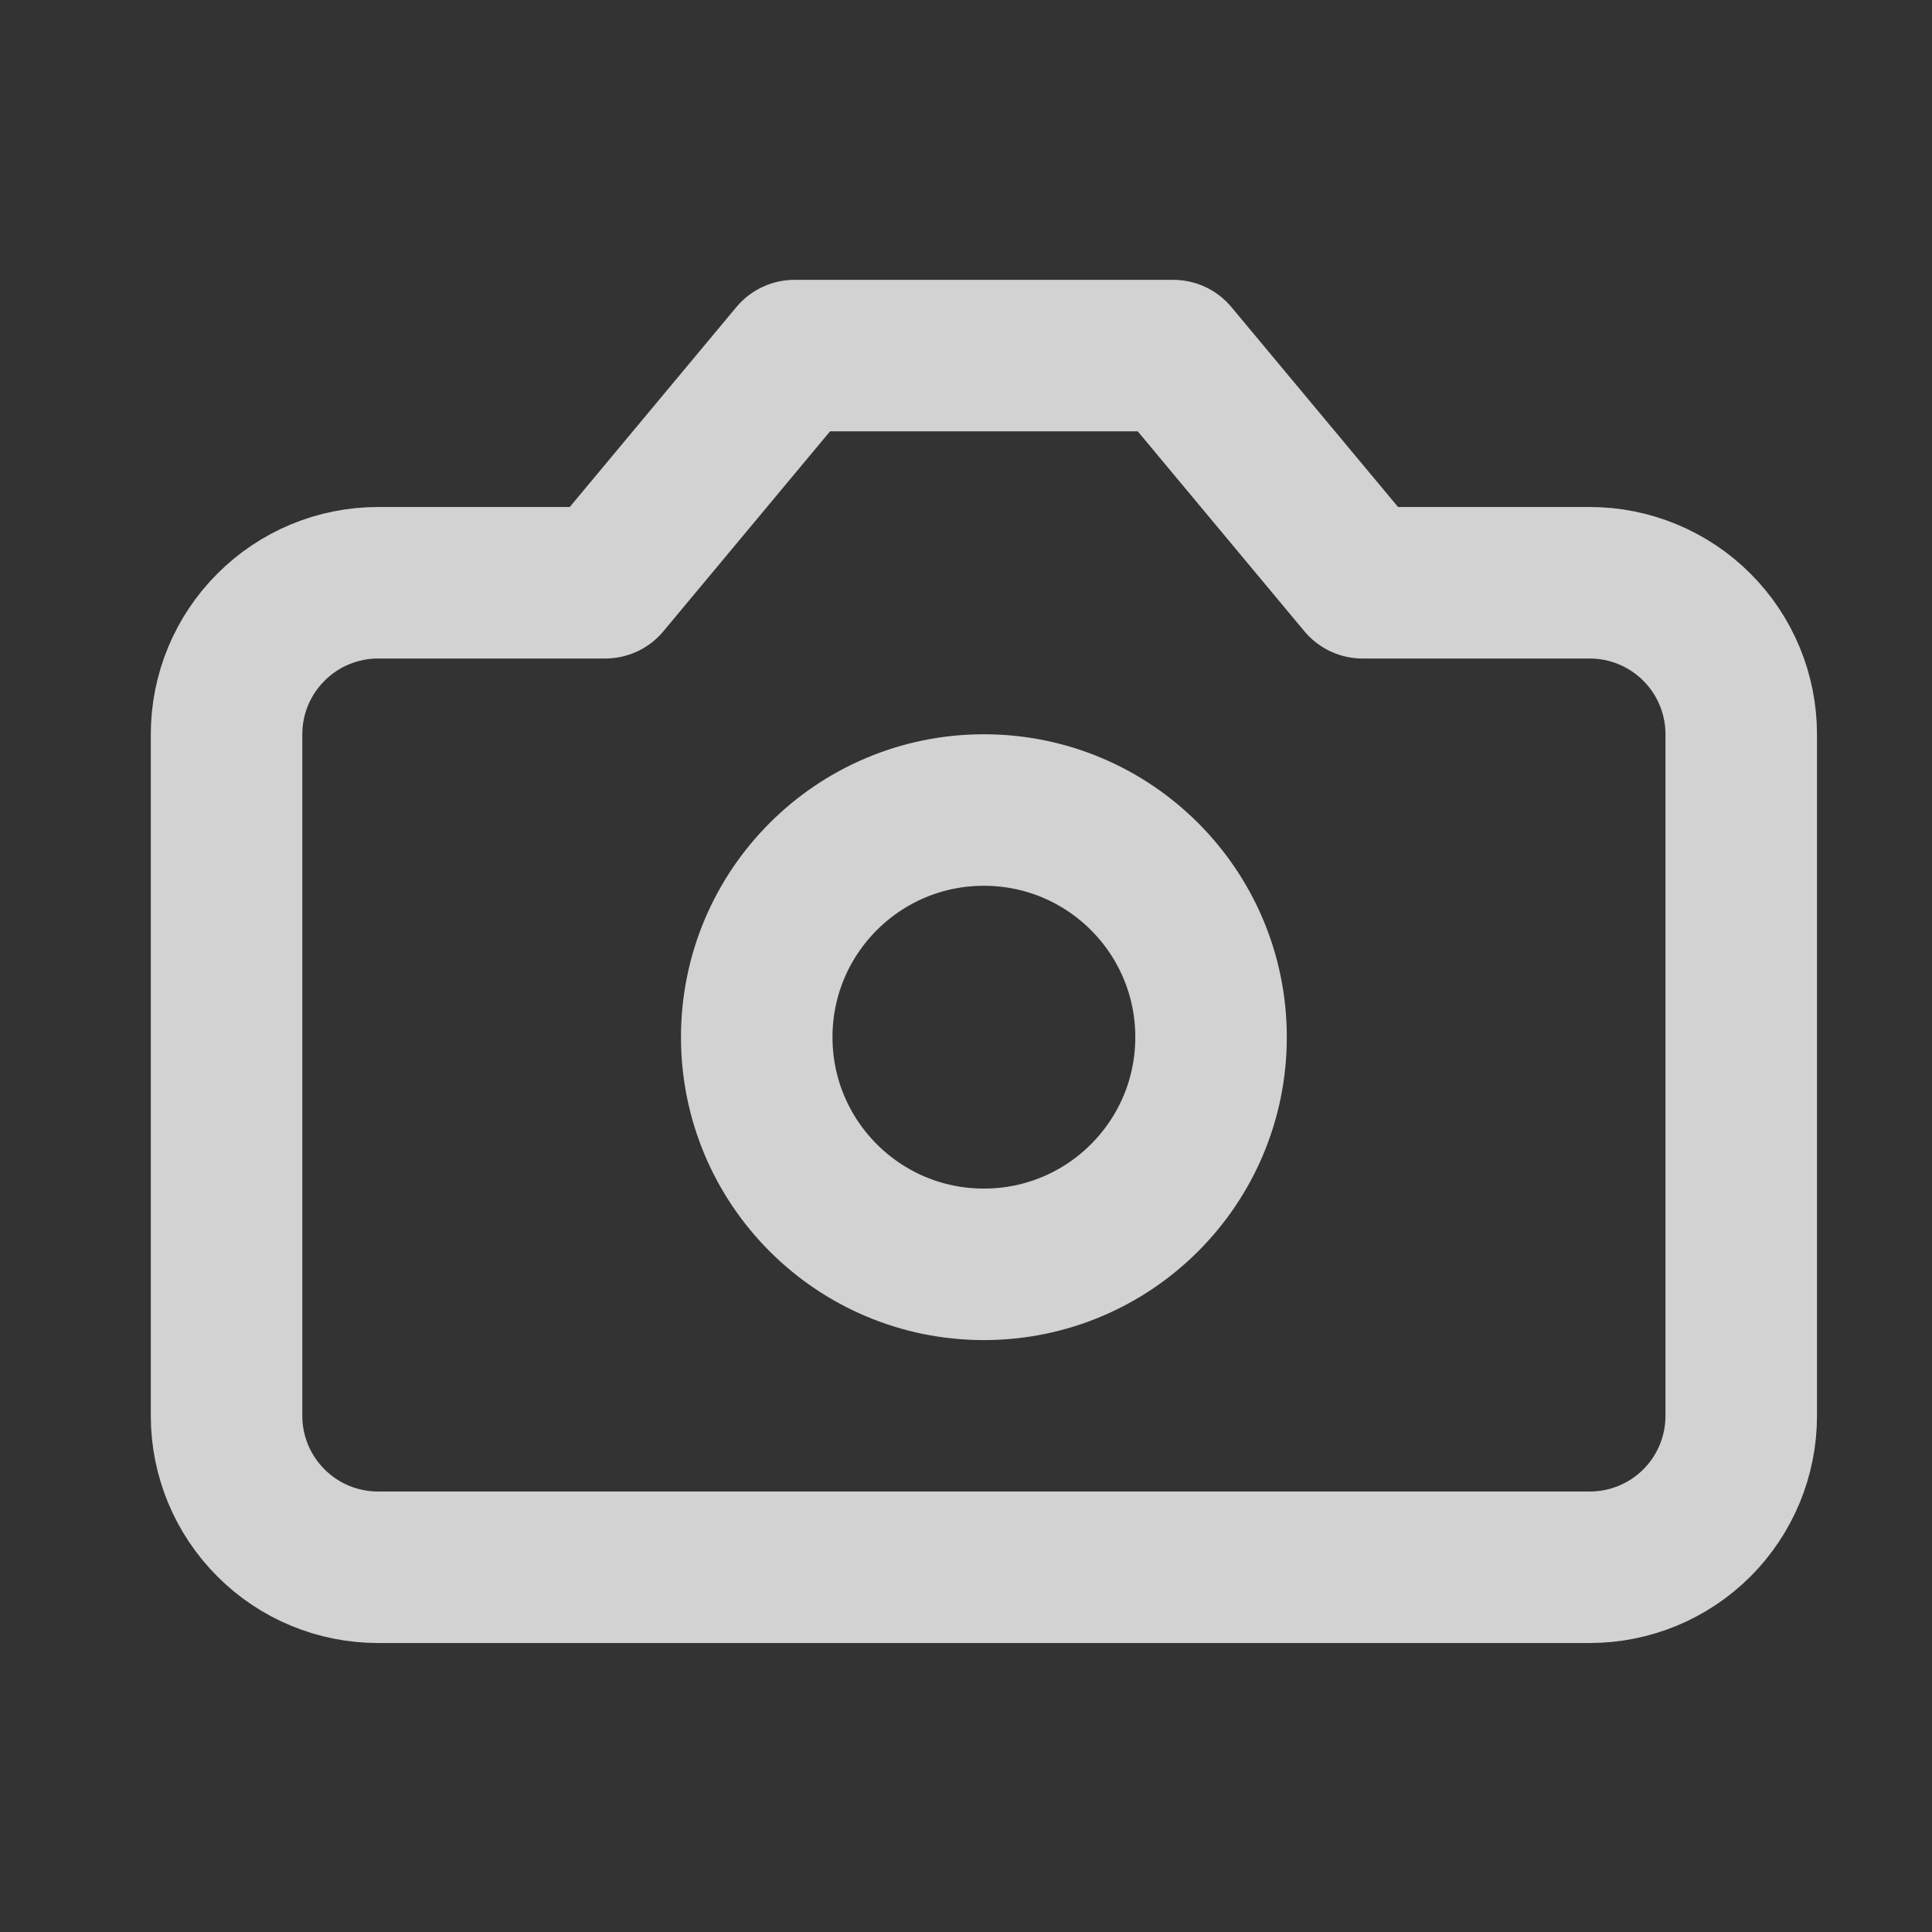
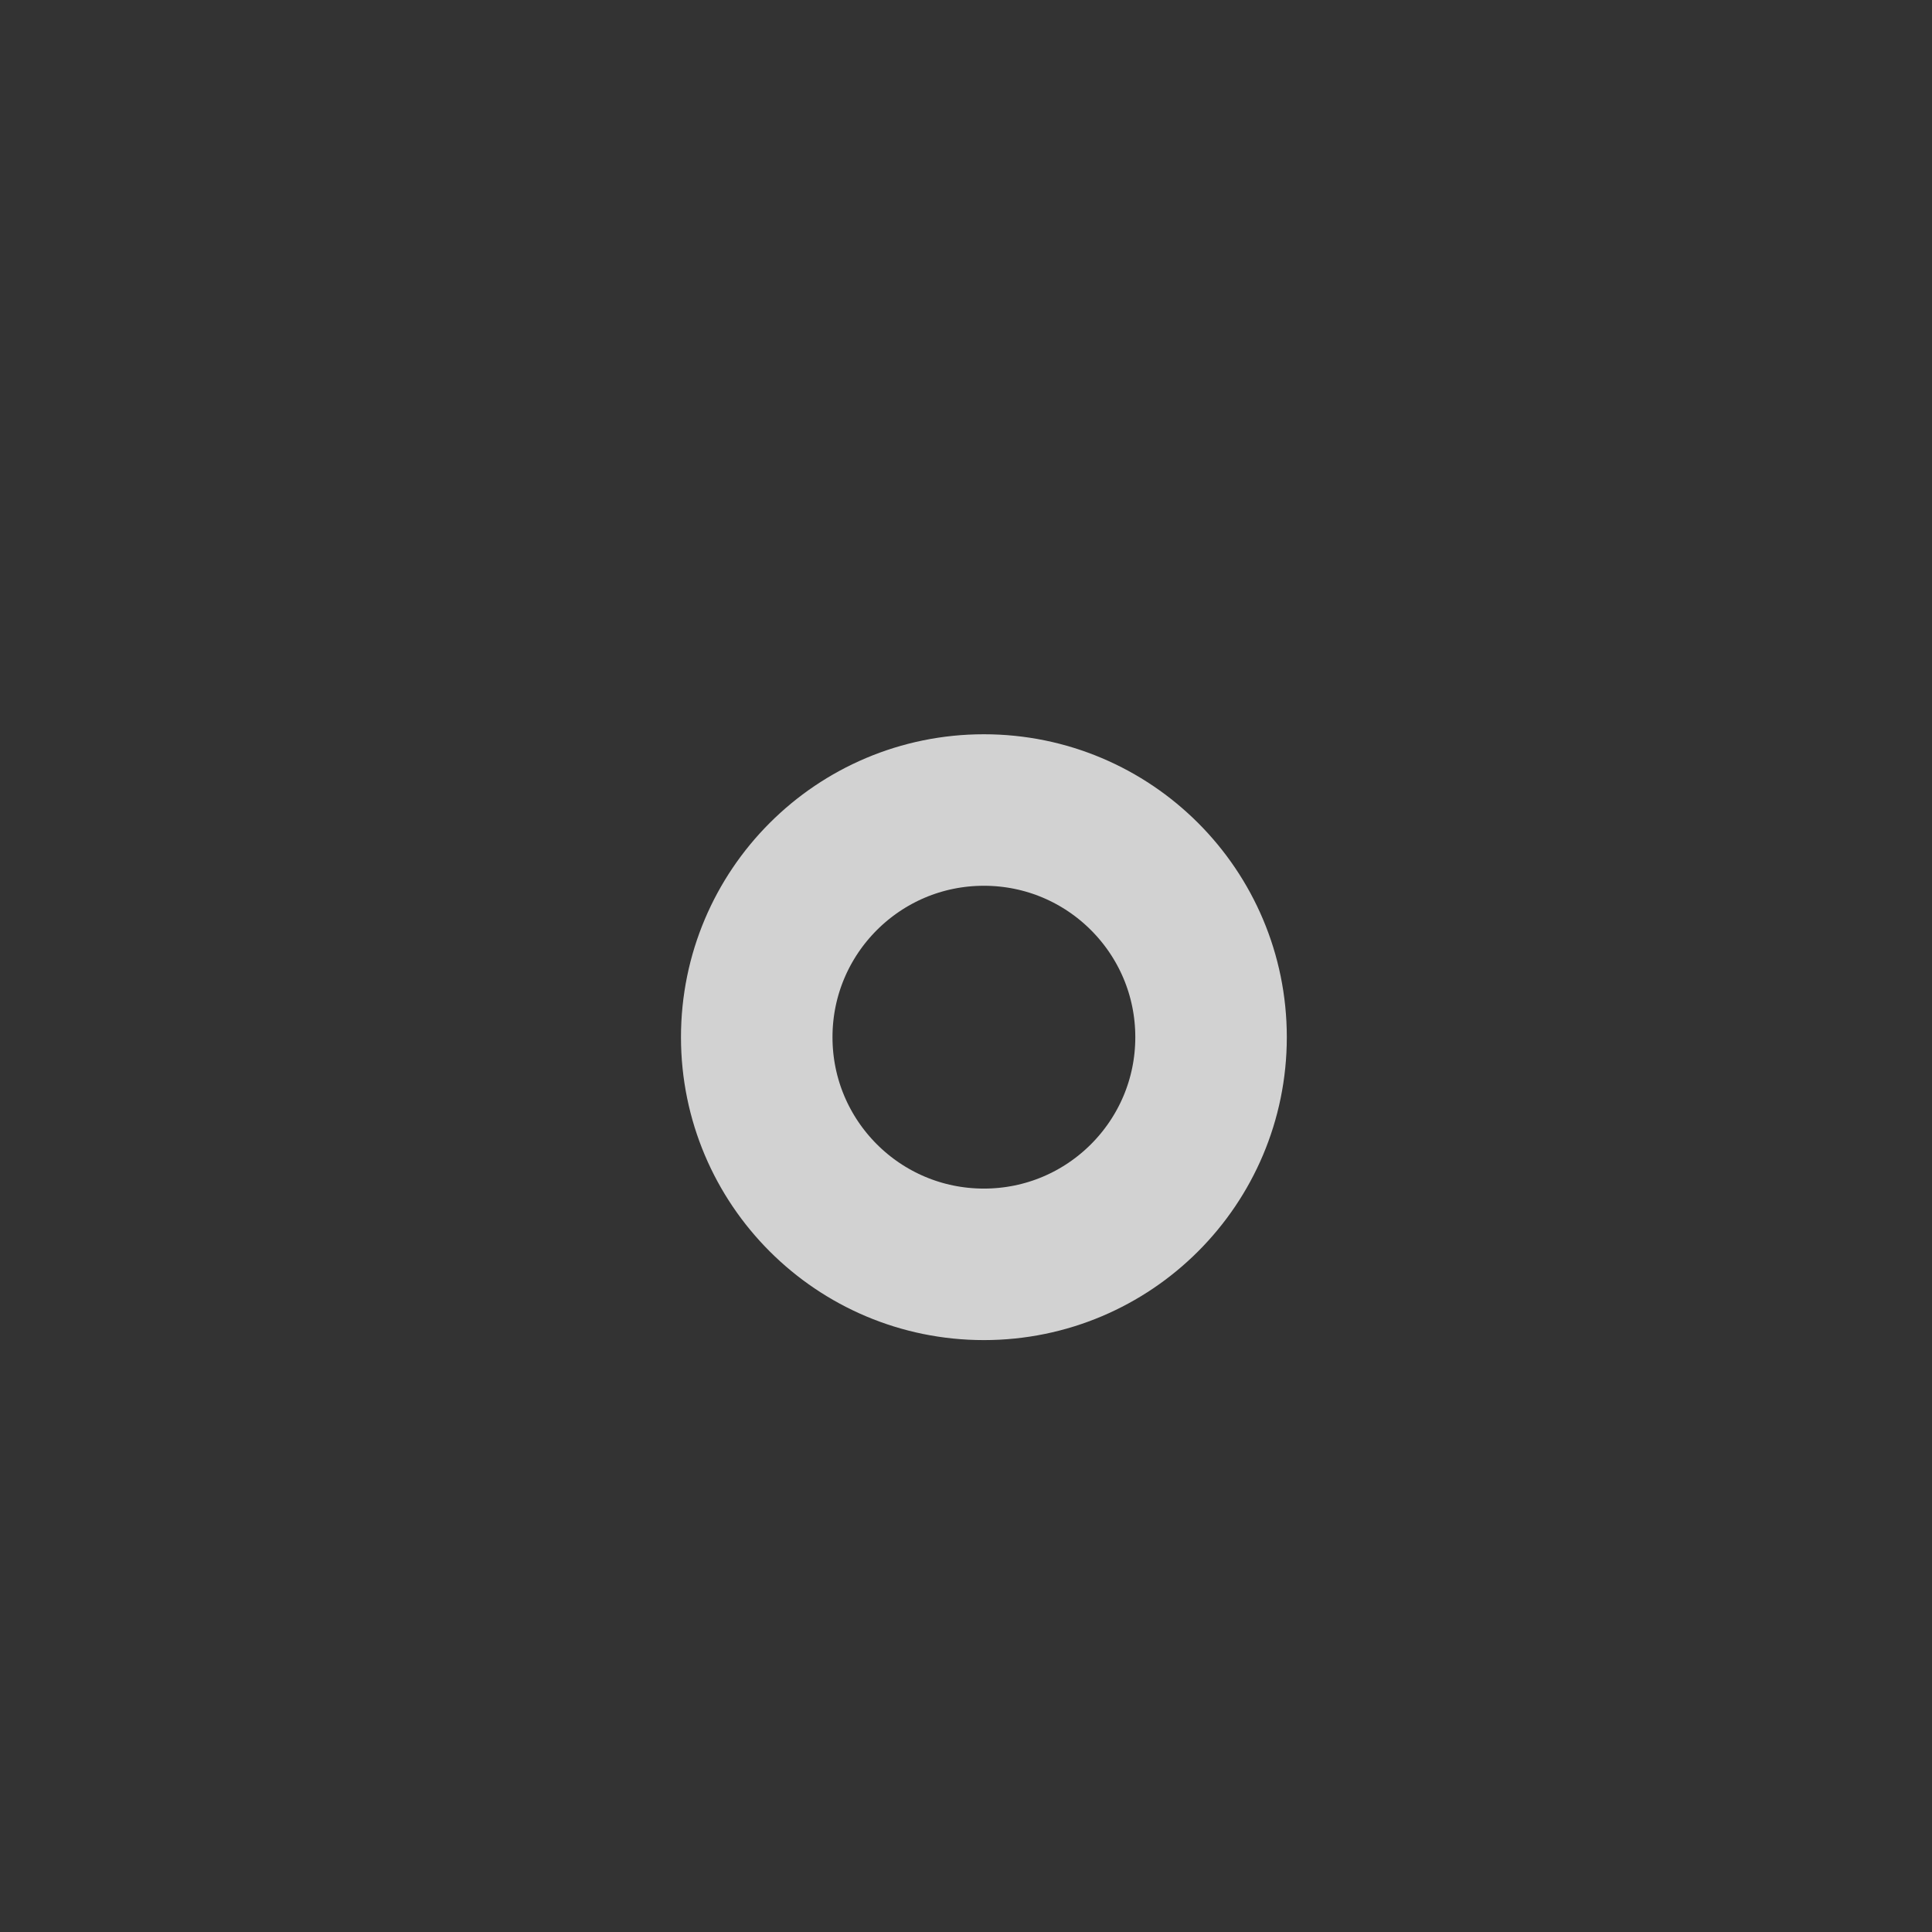
<svg xmlns="http://www.w3.org/2000/svg" width="19" height="19" viewBox="0 0 19 19" fill="none">
  <rect x="0" y="0" width="19" height="19" fill="#333333" stroke="none" />
-   <path d="M11.538 3.497H7.814L5.952 5.731H3.718C3.323 5.731 2.944 5.888 2.665 6.168C2.385 6.447 2.228 6.826 2.228 7.221V13.924C2.228 14.319 2.385 14.698 2.665 14.977C2.944 15.257 3.323 15.413 3.718 15.413H15.634C16.029 15.413 16.408 15.257 16.688 14.977C16.967 14.698 17.124 14.319 17.124 13.924V7.221C17.124 6.826 16.967 6.447 16.688 6.168C16.408 5.888 16.029 5.731 15.634 5.731H13.4L11.538 3.497Z" stroke="#FAFAFA" stroke-opacity="0.8" stroke-width="1.49" stroke-linecap="round" stroke-linejoin="round" />
  <path d="M9.676 12.434C10.91 12.434 11.91 11.434 11.91 10.2C11.91 8.966 10.91 7.966 9.676 7.966C8.442 7.966 7.442 8.966 7.442 10.2C7.442 11.434 8.442 12.434 9.676 12.434Z" stroke="#FAFAFA" stroke-opacity="0.8" stroke-width="1.49" stroke-linecap="round" stroke-linejoin="round" />
</svg>